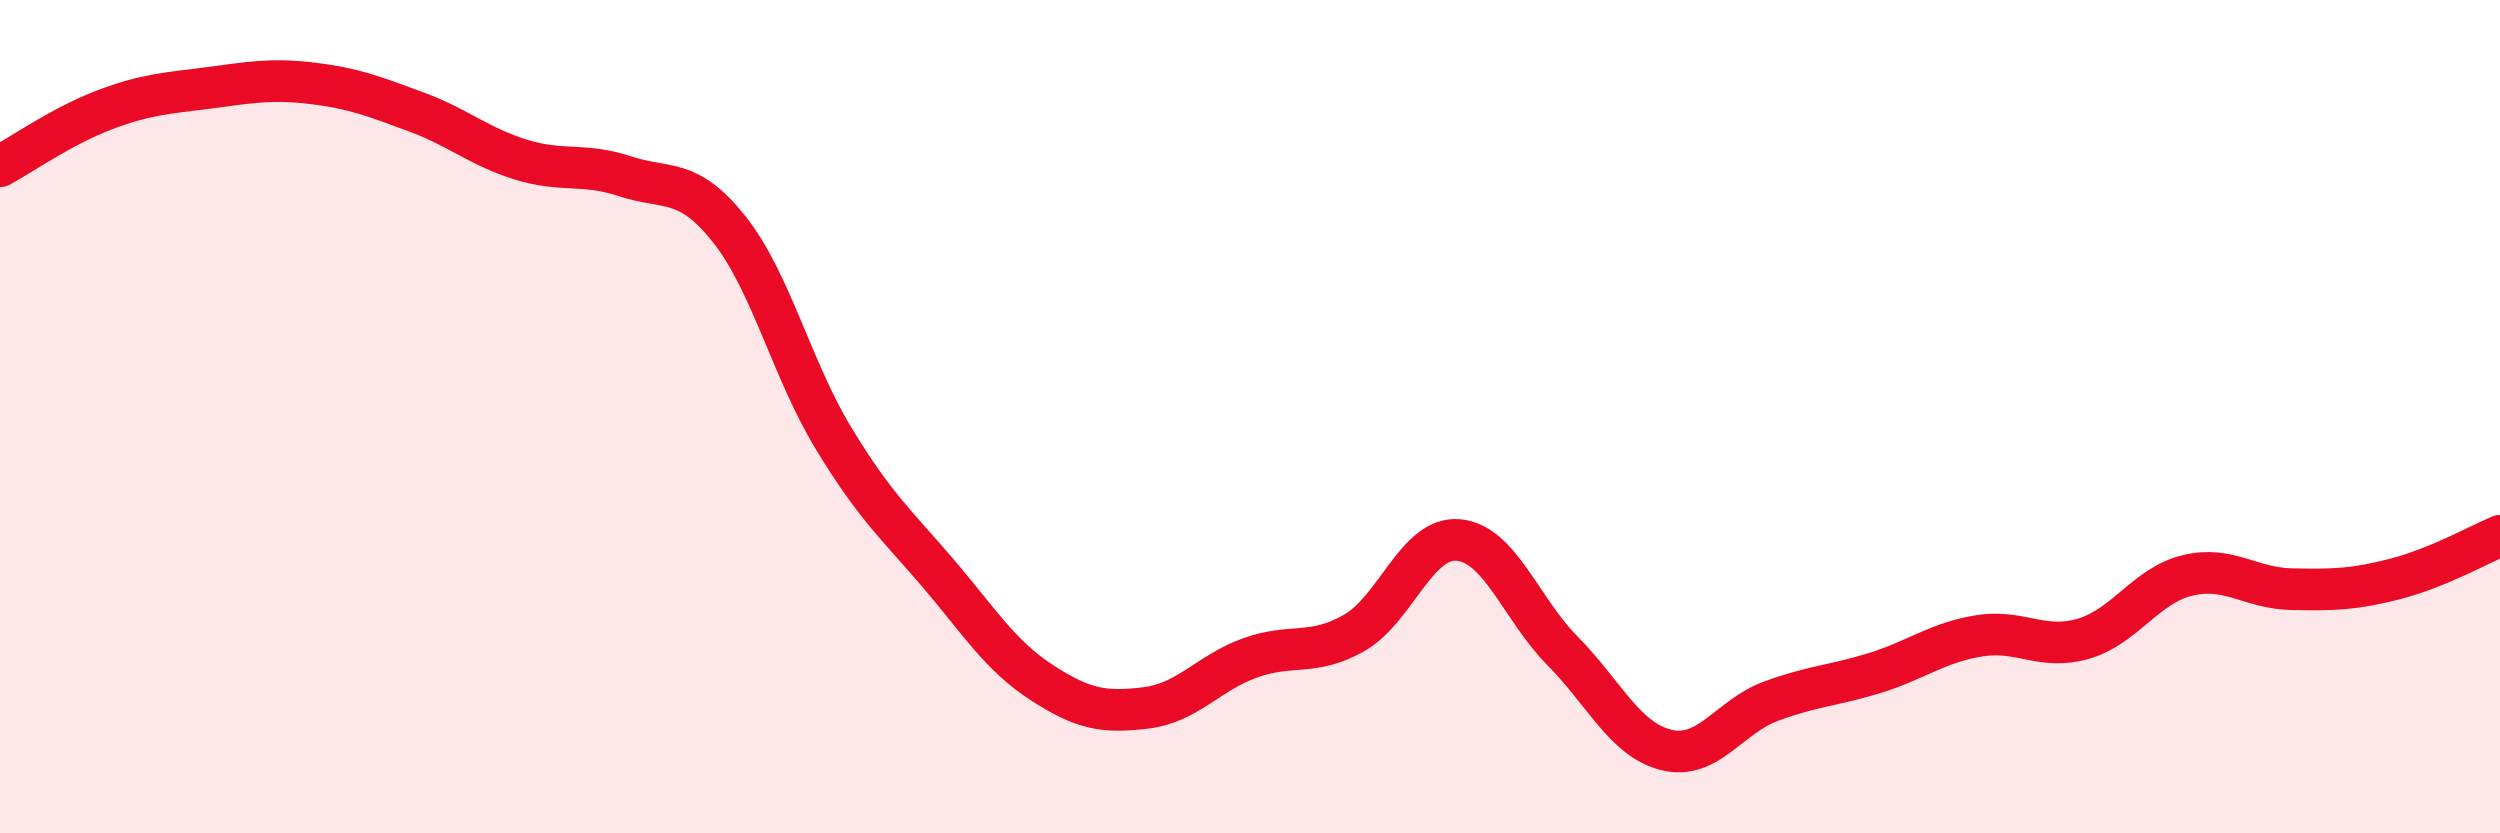
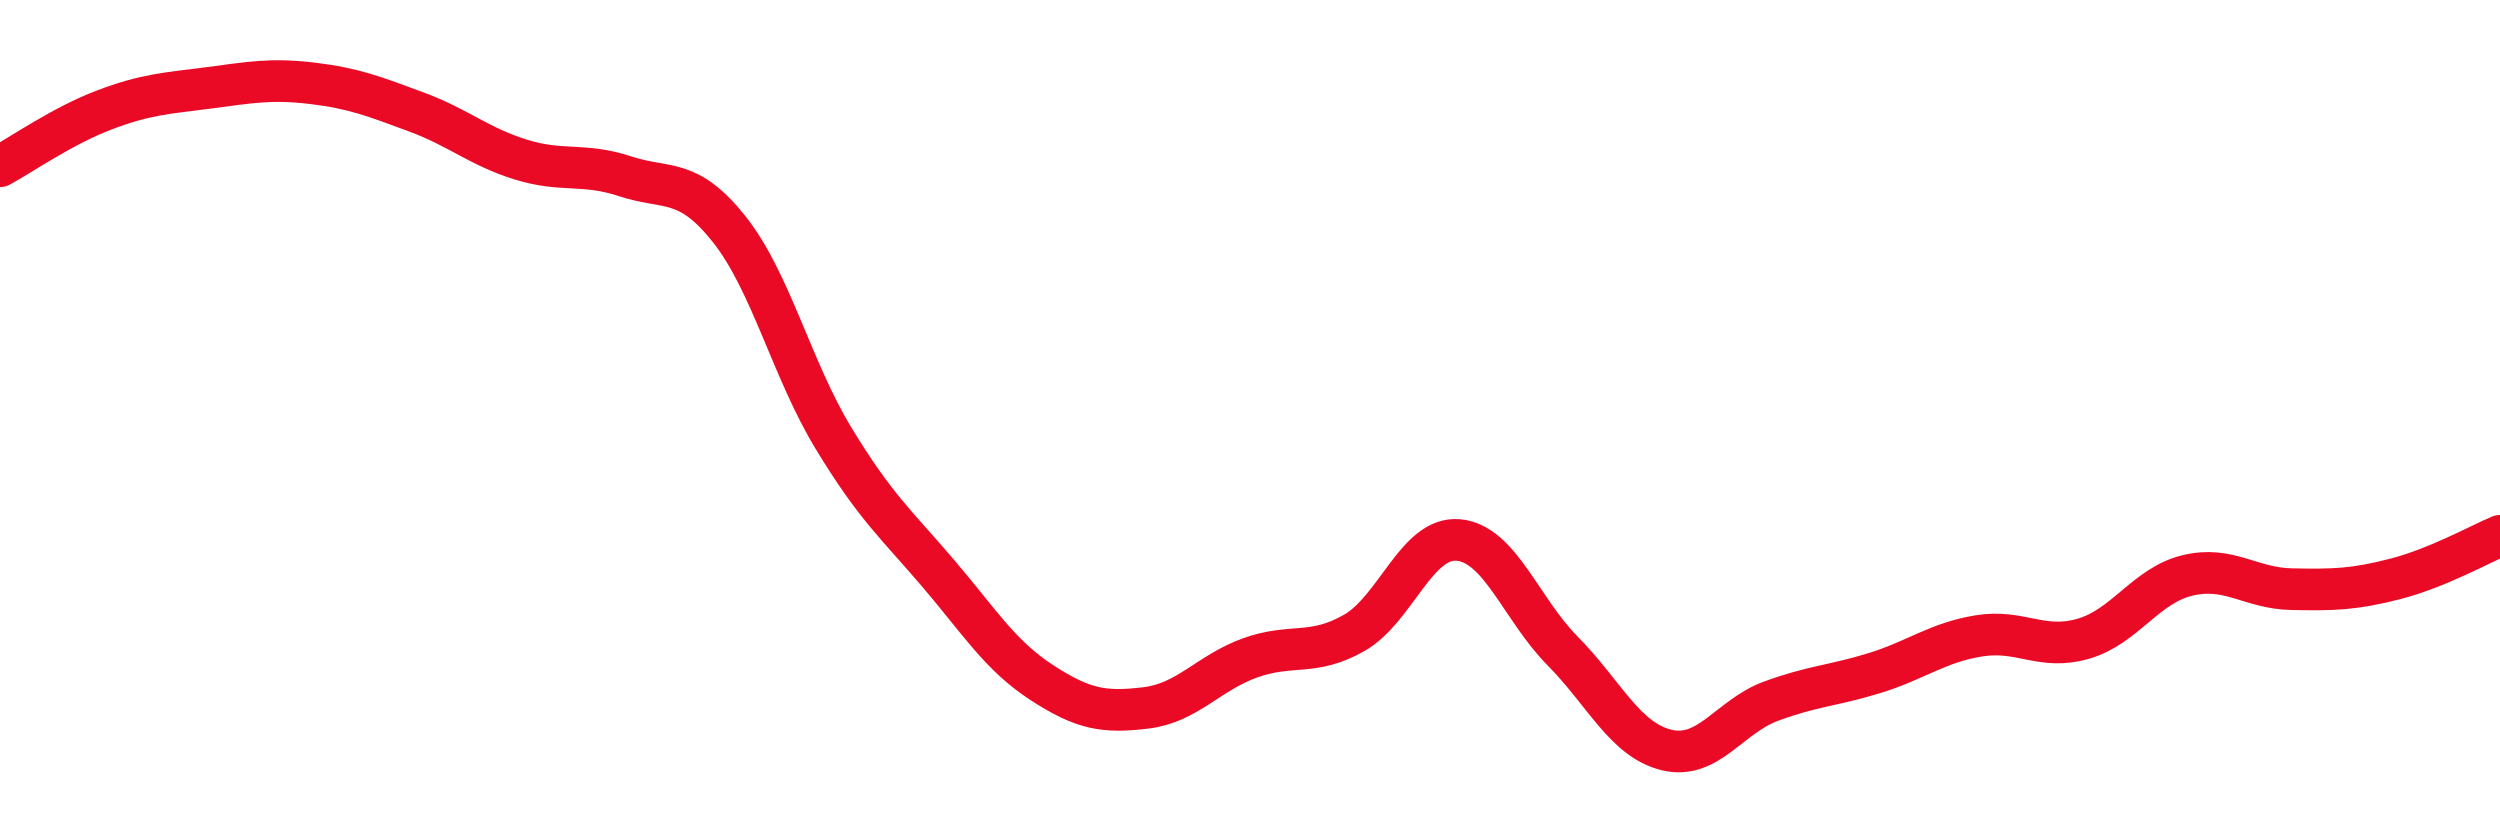
<svg xmlns="http://www.w3.org/2000/svg" width="60" height="20" viewBox="0 0 60 20">
-   <path d="M 0,3.99 C 0.5,3.72 1.5,3.02 2.5,2.64 C 3.5,2.26 4,2.24 5,2.11 C 6,1.98 6.5,1.88 7.5,2 C 8.5,2.12 9,2.32 10,2.69 C 11,3.06 11.5,3.52 12.5,3.83 C 13.5,4.14 14,3.9 15,4.23 C 16,4.56 16.5,4.24 17.5,5.5 C 18.5,6.76 19,8.86 20,10.51 C 21,12.16 21.5,12.57 22.5,13.74 C 23.5,14.91 24,15.73 25,16.38 C 26,17.03 26.5,17.11 27.5,16.99 C 28.5,16.87 29,16.15 30,15.79 C 31,15.43 31.5,15.76 32.5,15.19 C 33.5,14.62 34,12.87 35,12.96 C 36,13.05 36.5,14.61 37.5,15.62 C 38.5,16.63 39,17.76 40,18 C 41,18.24 41.5,17.2 42.5,16.83 C 43.5,16.46 44,16.46 45,16.15 C 46,15.84 46.5,15.42 47.5,15.26 C 48.5,15.1 49,15.62 50,15.33 C 51,15.04 51.5,14.05 52.5,13.81 C 53.5,13.57 54,14.12 55,14.14 C 56,14.16 56.5,14.15 57.5,13.89 C 58.5,13.63 59.5,13.07 60,12.86L60 20L0 20Z" fill="#EB0A25" opacity="0.1" stroke-linecap="round" stroke-linejoin="round" />
  <path d="M 0,3.99 C 0.5,3.72 1.5,3.02 2.5,2.64 C 3.5,2.26 4,2.24 5,2.11 C 6,1.98 6.5,1.88 7.5,2 C 8.5,2.12 9,2.32 10,2.69 C 11,3.06 11.5,3.52 12.5,3.83 C 13.5,4.14 14,3.9 15,4.23 C 16,4.56 16.5,4.24 17.5,5.5 C 18.5,6.76 19,8.86 20,10.51 C 21,12.16 21.5,12.57 22.5,13.74 C 23.5,14.91 24,15.73 25,16.38 C 26,17.03 26.5,17.11 27.5,16.99 C 28.5,16.87 29,16.15 30,15.79 C 31,15.43 31.5,15.76 32.5,15.19 C 33.5,14.62 34,12.87 35,12.96 C 36,13.05 36.5,14.61 37.5,15.62 C 38.5,16.63 39,17.76 40,18 C 41,18.24 41.5,17.2 42.5,16.83 C 43.5,16.46 44,16.46 45,16.15 C 46,15.84 46.5,15.42 47.5,15.26 C 48.5,15.1 49,15.62 50,15.33 C 51,15.04 51.5,14.05 52.5,13.81 C 53.5,13.57 54,14.12 55,14.14 C 56,14.16 56.5,14.15 57.5,13.89 C 58.5,13.63 59.5,13.07 60,12.86" stroke="#EB0A25" stroke-width="1" fill="none" stroke-linecap="round" stroke-linejoin="round" />
</svg>